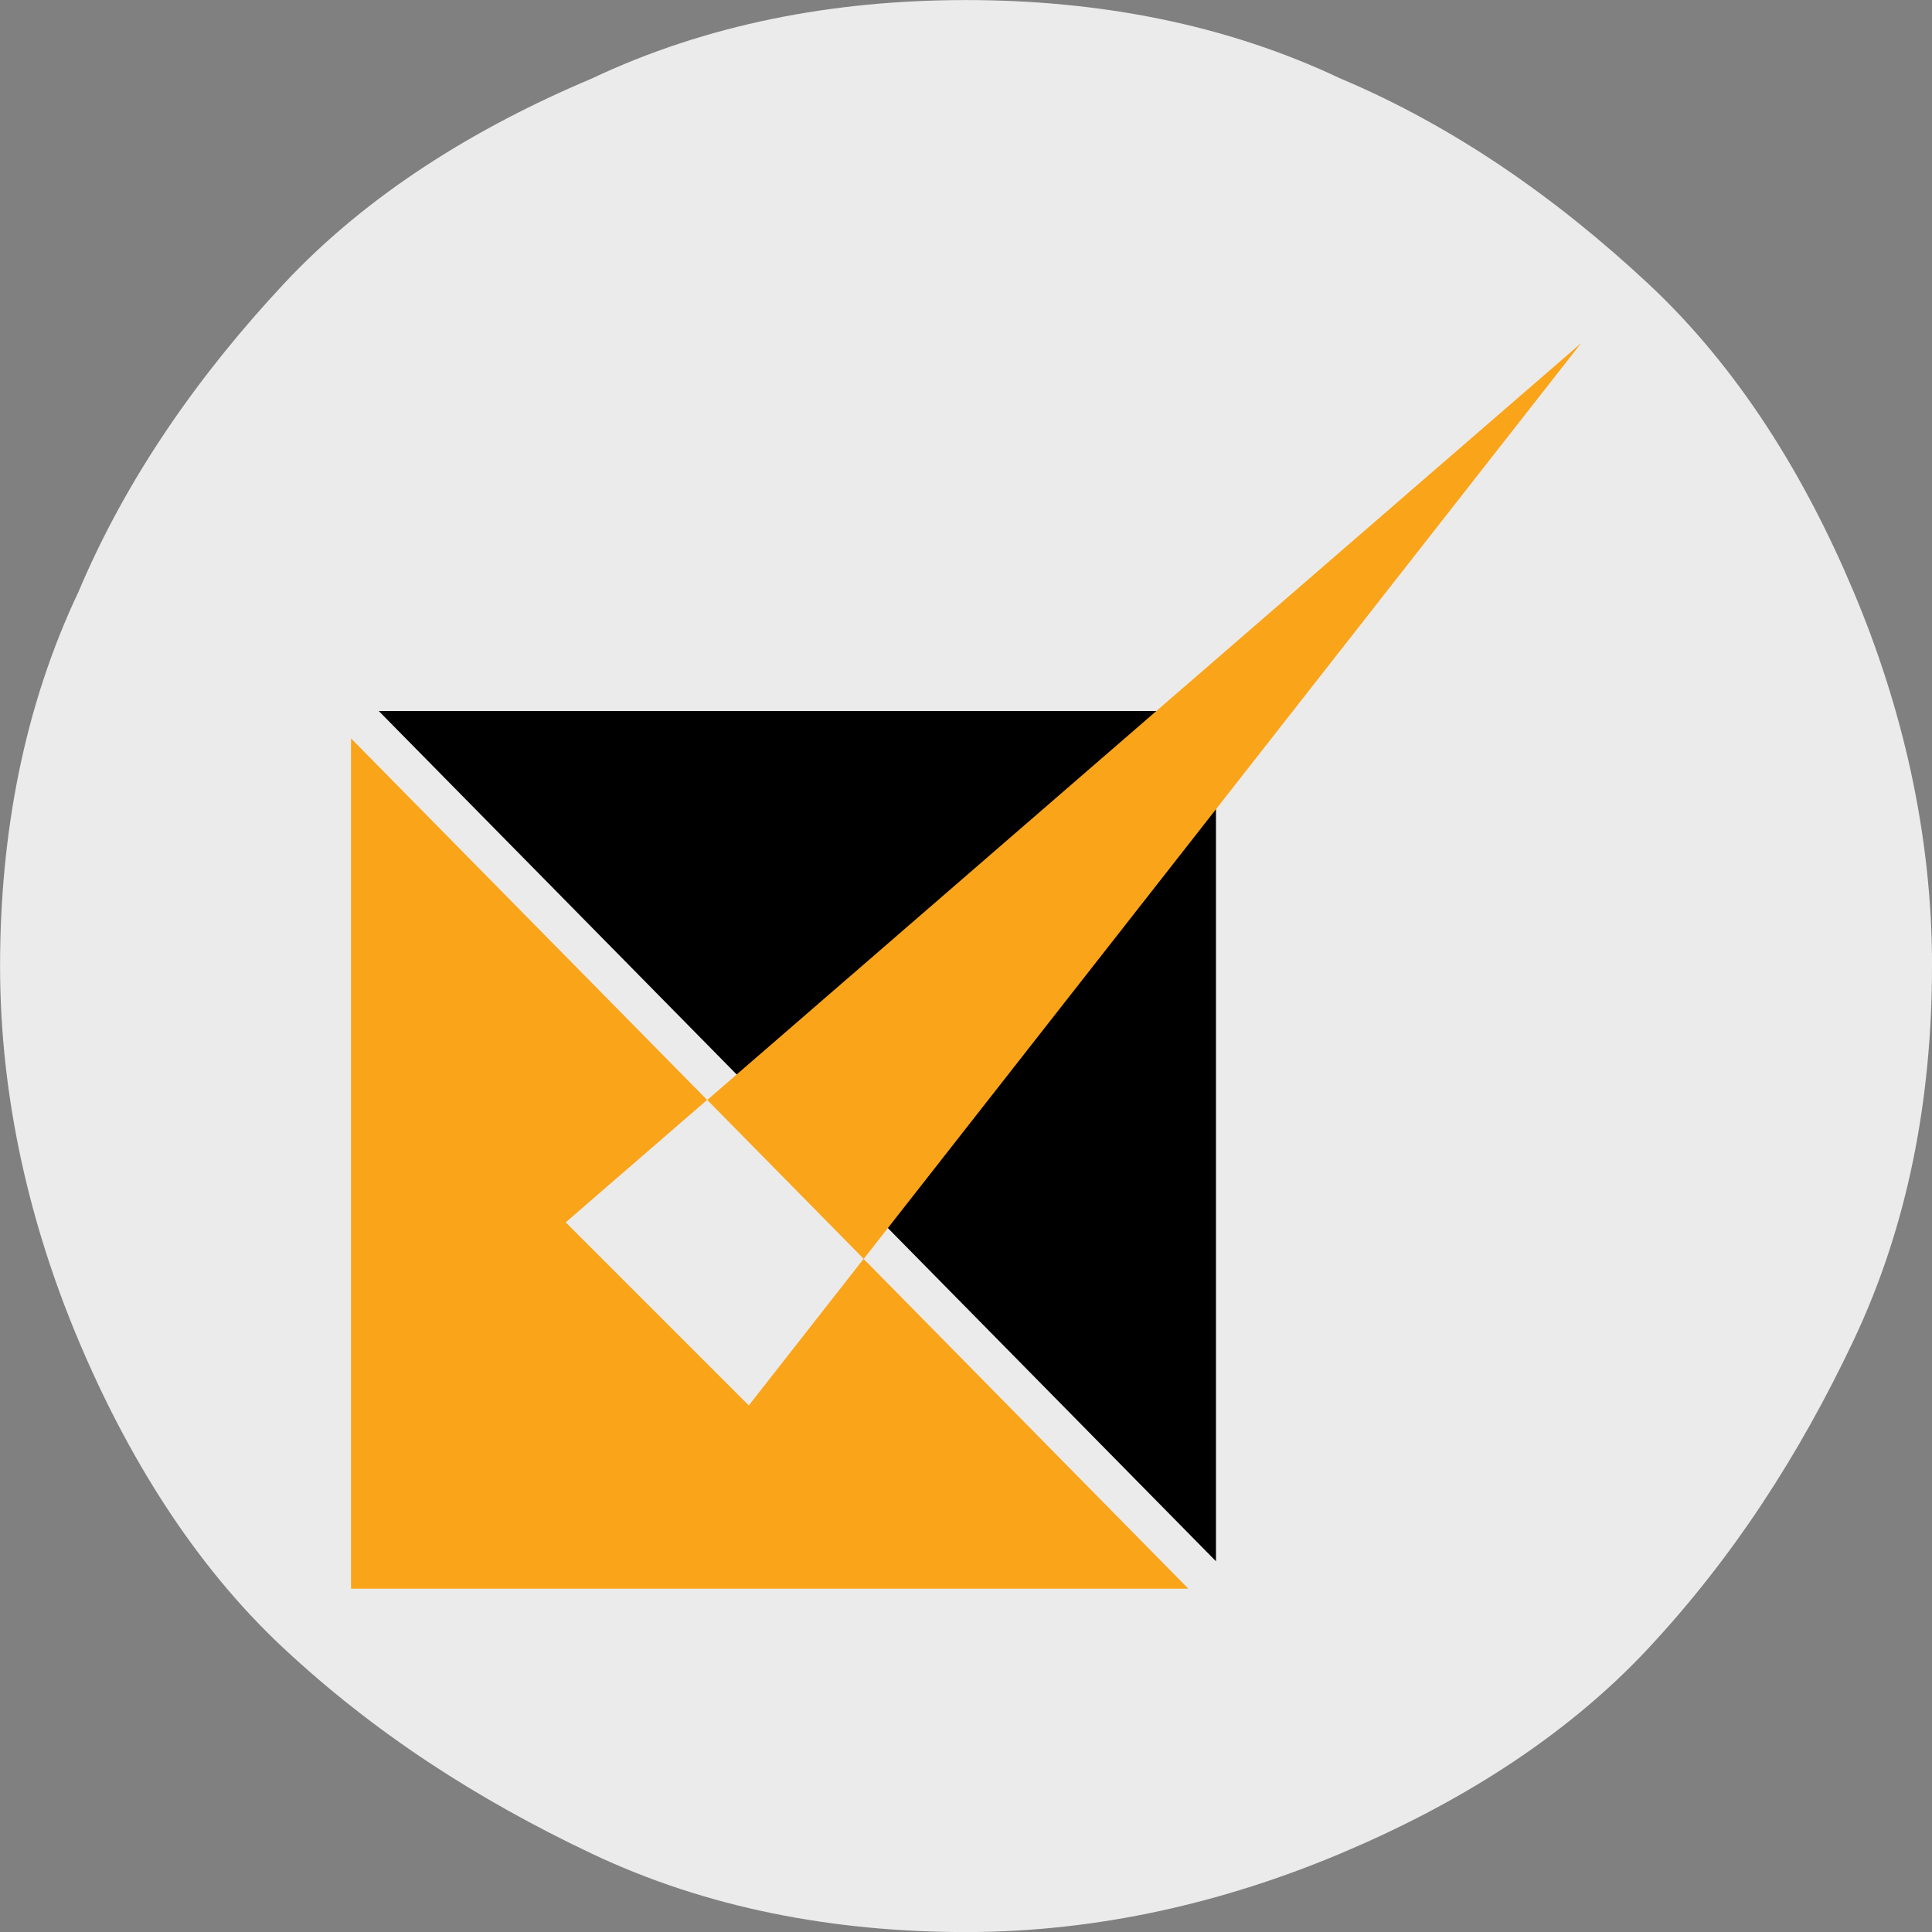
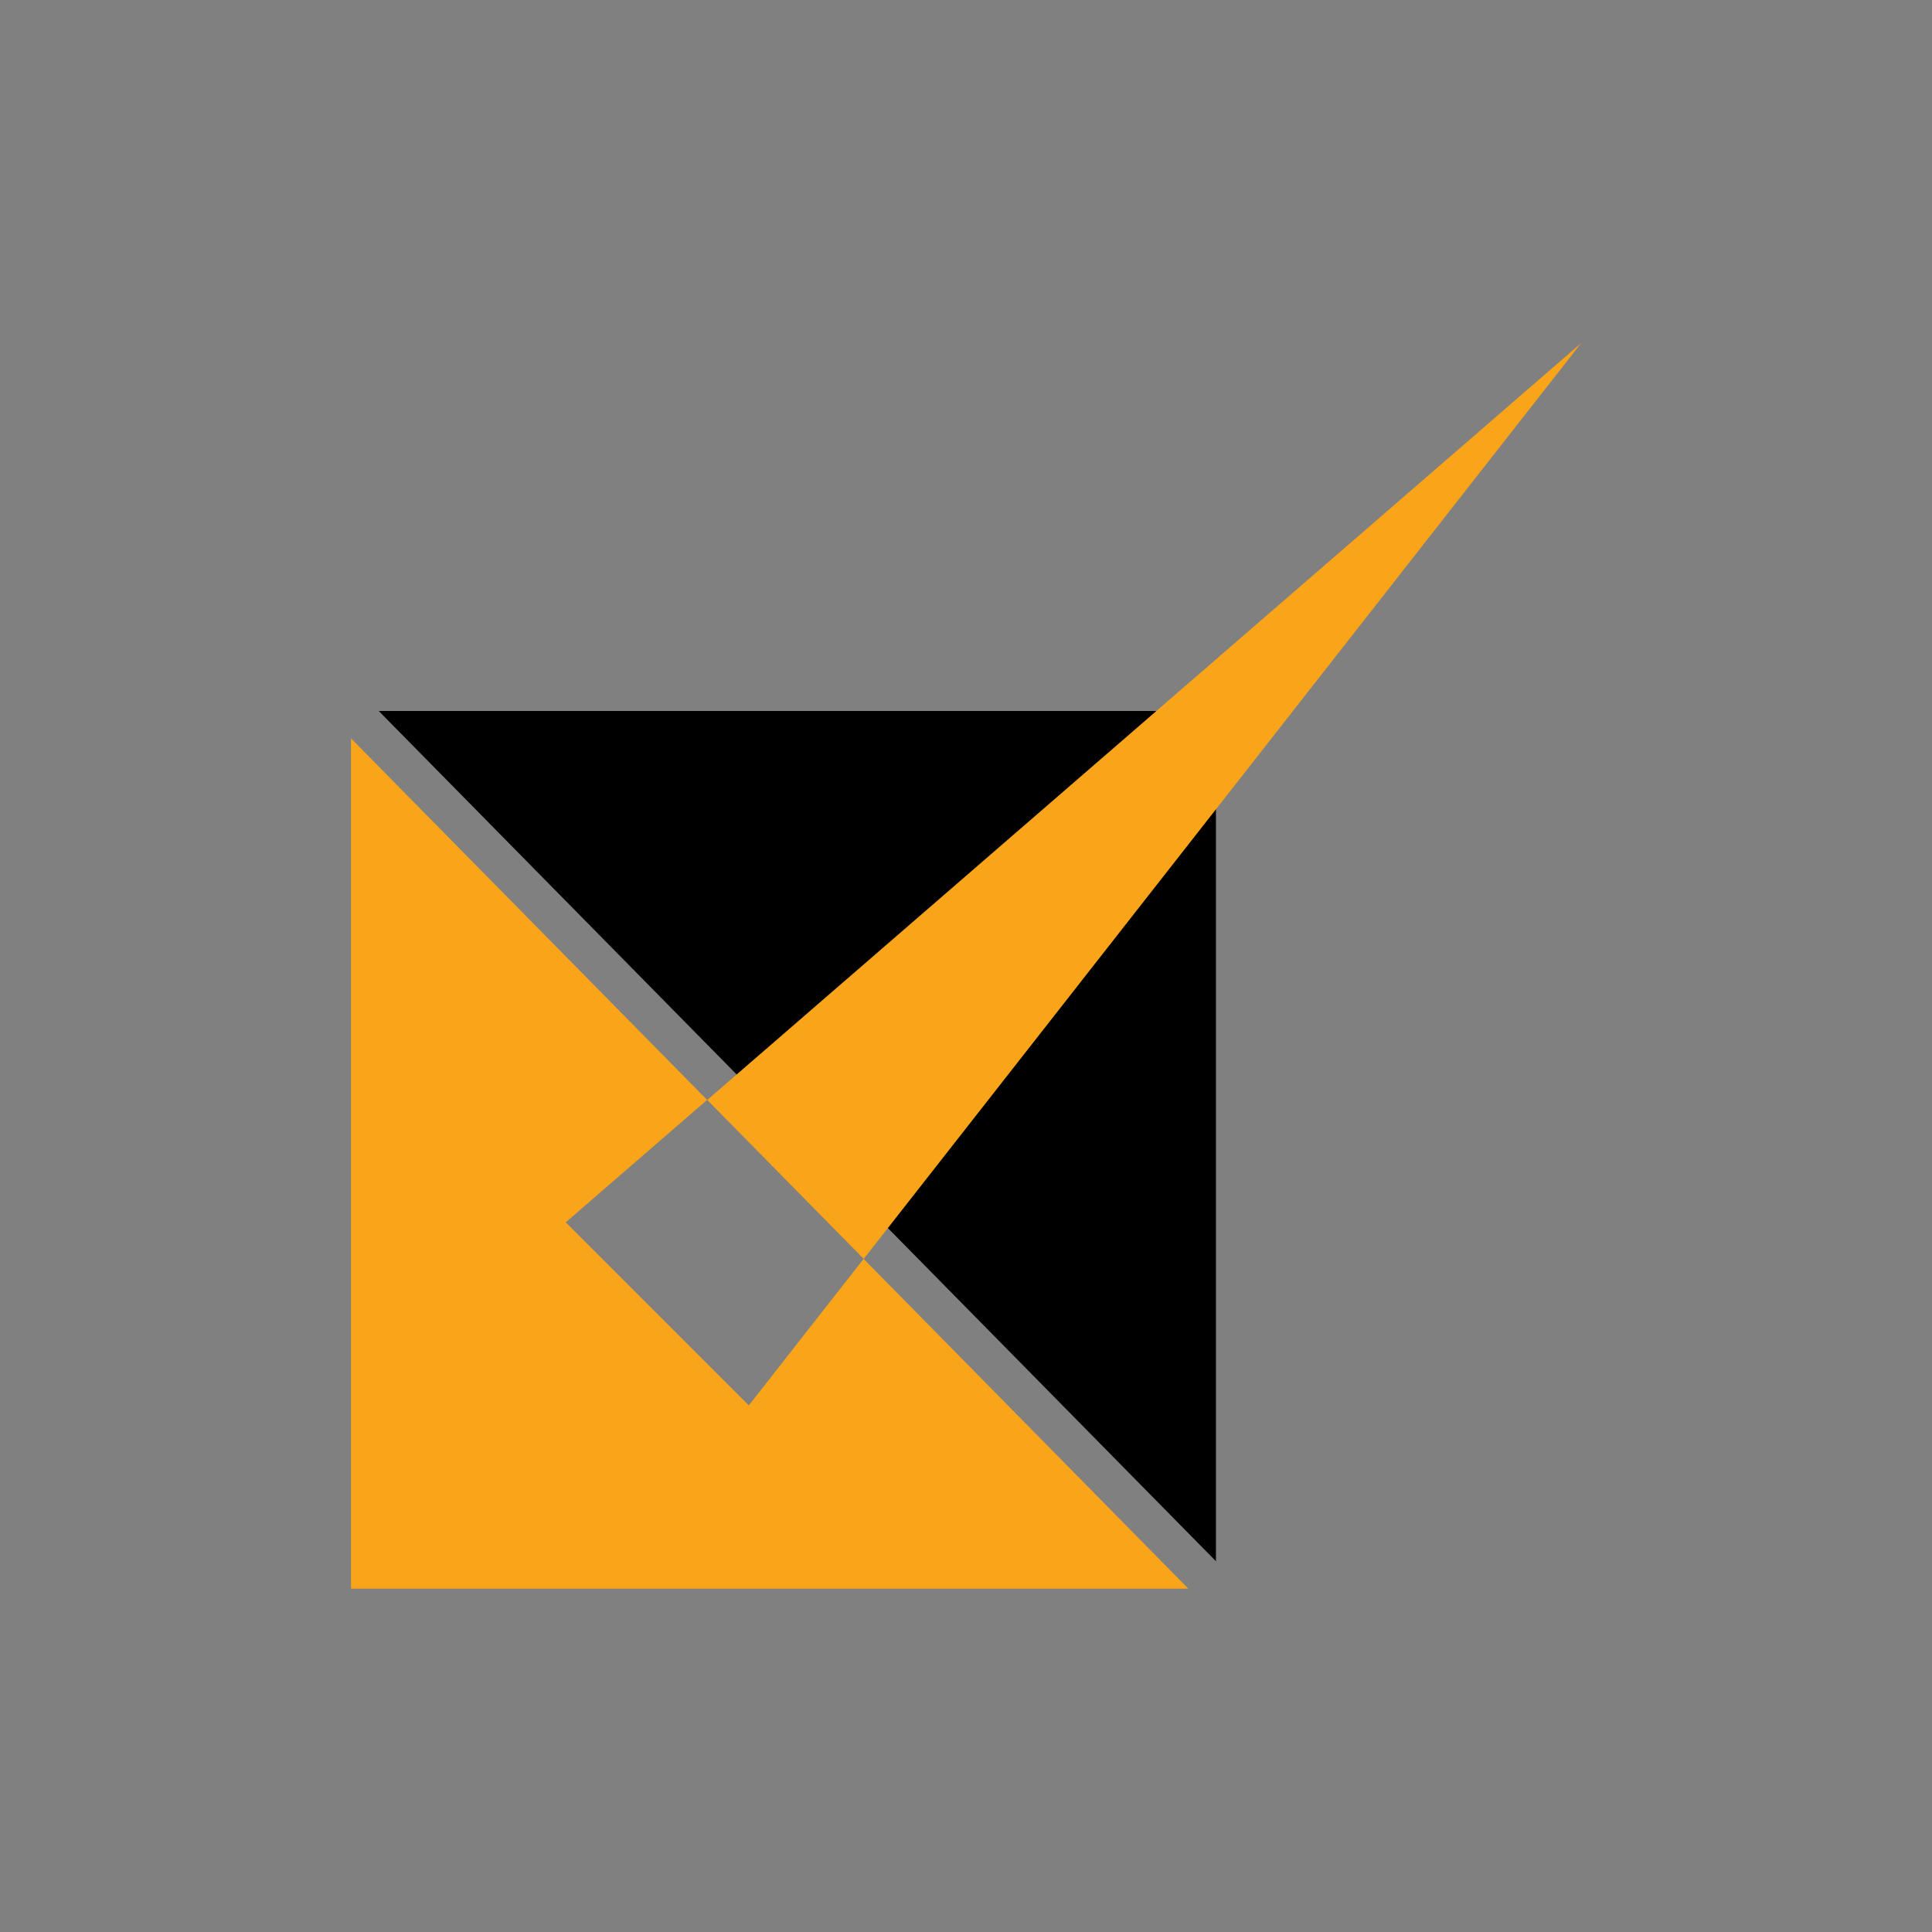
<svg xmlns="http://www.w3.org/2000/svg" id="Layer_1" data-name="Layer 1" viewBox="0 0 32 32">
  <rect x="0" y="0" width="32" height="32" fill="#808080" stroke="none" />
  <defs>
    <style>
      .cls-1 {
        fill: #ebebeb;
      }

      .cls-2 {
        fill: #faa41a;
      }
    </style>
  </defs>
  <g id="Layer_11" data-name="Layer 11">
-     <path class="cls-1" d="M32,16c0,1.1-.1,2.175-.312,3.213s-.537,2.037-.987,2.988-.95,1.85-1.512,2.7-1.188,1.65-1.887,2.4-1.5,1.4-2.363,1.963-1.788,1.037-2.738,1.437-1.95.725-2.987.95-2.113.35-3.213.35-2.175-.1-3.213-.312-2.037-.537-2.987-.987-1.85-.95-2.7-1.512-1.65-1.188-2.4-1.887-1.4-1.5-1.962-2.363-1.038-1.788-1.438-2.738-.725-1.95-.95-2.987-.35-2.113-.35-3.213.1-2.175.312-3.213.537-2.037.987-2.987c.4-.95.9-1.85,1.475-2.7s1.225-1.65,1.925-2.4c.7-.75,1.5-1.4,2.362-1.962s1.787-1.038,2.737-1.438c.95-.45,1.95-.775,2.988-.988s2.113-.313,3.213-.313,2.175.1,3.213.312,2.037.537,2.988.987c.95.4,1.85.9,2.7,1.475s1.65,1.225,2.4,1.925c.75.7,1.4,1.5,1.963,2.362s1.037,1.787,1.437,2.737.725,1.95.95,2.987.35,2.113.35,3.213Z" />
-   </g>
+     </g>
  <g>
    <path d="M6.273,11.776h13.867v14.083" />
    <g>
      <path class="cls-2" d="M12.404,23.28l-1.517-1.517-1.517-1.517,1.171-1.014,1.171-1.014-2.949-2.994-2.949-2.994v14.083h13.868l-2.689-2.731-2.689-2.731-.951,1.214-.951,1.214Z" />
      <path class="cls-2" d="M26.184,5.687l-7.235,6.266-7.235,6.266,1.296,1.316,1.296,1.316,5.939-7.581,5.939-7.581Z" />
    </g>
  </g>
</svg>